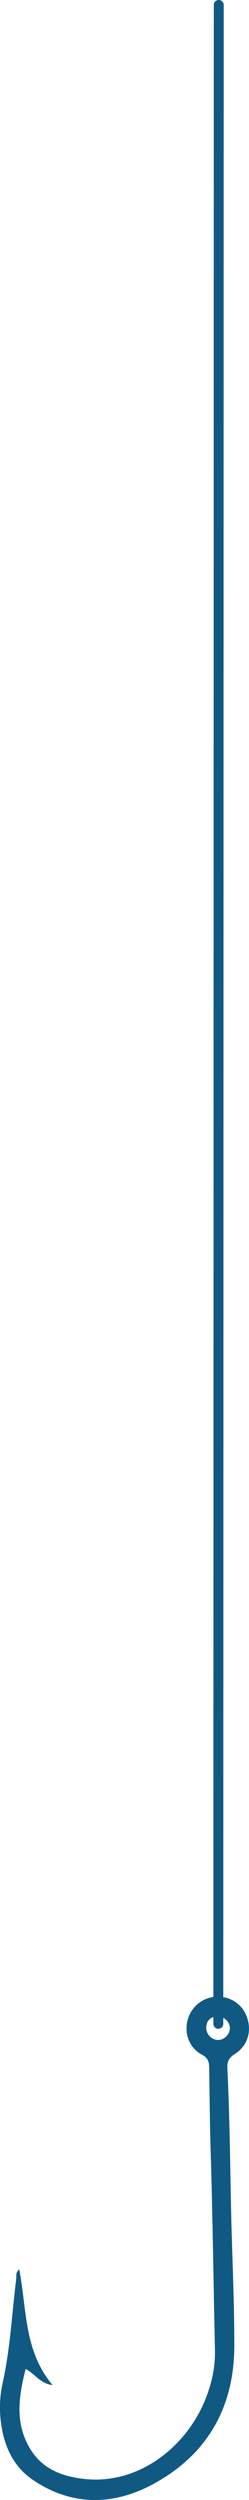
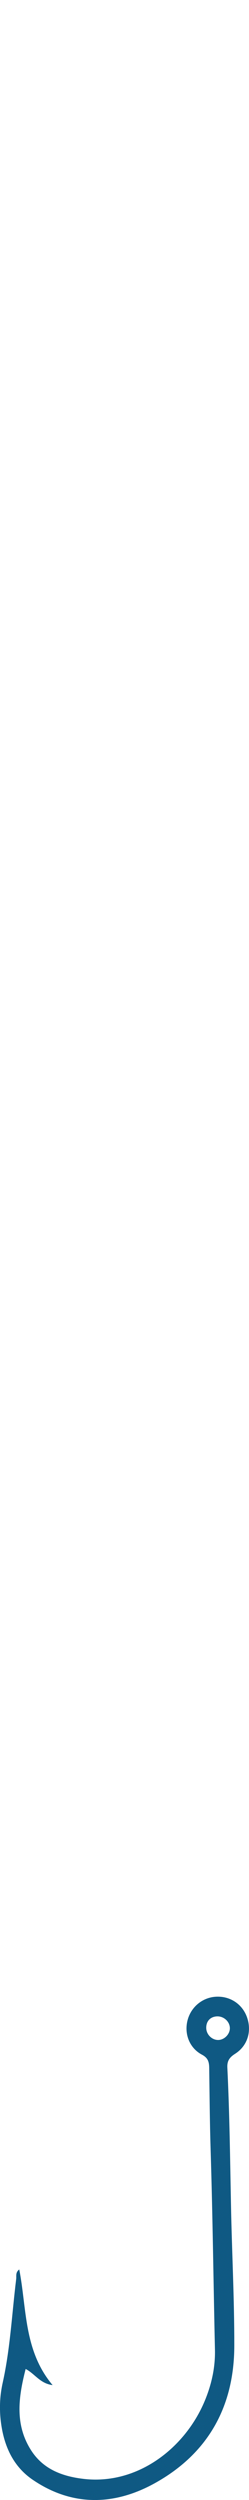
<svg xmlns="http://www.w3.org/2000/svg" version="1.1" x="0px" y="0px" width="50.223px" height="502.854px" viewBox="0 0 50.223 502.854" style="enable-background:new 0 0 50.223 502.854;" xml:space="preserve">
  <style type="text/css">
	.st0{fill:#0F5983;}
	.st1{fill:none;stroke:#0F5983;stroke-width:2;stroke-linecap:round;stroke-miterlimit:10;}
</style>
  <defs>
</defs>
  <g>
    <g>
      <path class="st0" d="M3.883,456.474c1.542,7.918,0.884,16.335,6.729,23.273c-2.536-0.314-3.572-2.287-5.438-3.249    c-1.445,5.645-2.226,11.131,1.076,16.322c2.43,3.82,6.247,5.265,10.546,5.779c11.019,1.317,20.761-6.328,24.653-16.052    c1.273-3.181,1.983-6.463,1.905-9.924c-0.301-13.396-0.454-26.797-0.871-40.189c-0.171-5.5-0.211-10.999-0.288-16.498    c-0.017-1.21-0.248-2.012-1.464-2.656c-2.521-1.336-3.604-4.177-2.908-6.9c0.696-2.722,3.06-4.653,5.833-4.764    c2.85-0.115,5.302,1.563,6.201,4.244c0.931,2.775,0.053,5.655-2.424,7.233c-1.114,0.709-1.645,1.407-1.578,2.786    c0.448,9.234,0.557,18.478,0.737,27.721c0.183,9.417,0.681,18.828,0.666,28.249c-0.019,12.308-5.367,21.743-16.087,27.654    c-8.132,4.484-16.638,4.696-24.597-0.737c-4.16-2.84-5.954-7.259-6.457-12.167c-0.251-2.45-0.114-4.906,0.426-7.334    c1.529-6.871,1.86-13.901,2.722-20.861C3.344,457.805,3.07,457.109,3.883,456.474z M46.362,407.889    c-0.048-1.287-1.228-2.352-2.564-2.313c-1.369,0.04-2.243,0.983-2.199,2.375c0.042,1.329,1.208,2.435,2.499,2.371    C45.319,410.261,46.407,409.092,46.362,407.889z" />
    </g>
-     <line class="st1" x1="44.035" y1="407.072" x2="44.121" y2="1" />
  </g>
</svg>